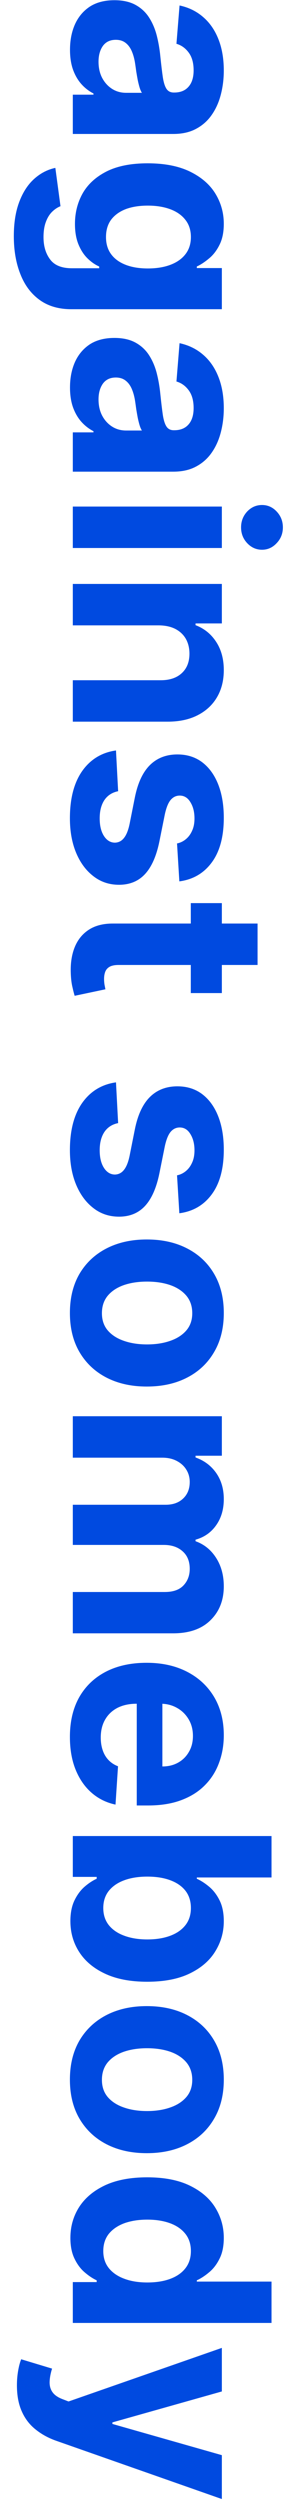
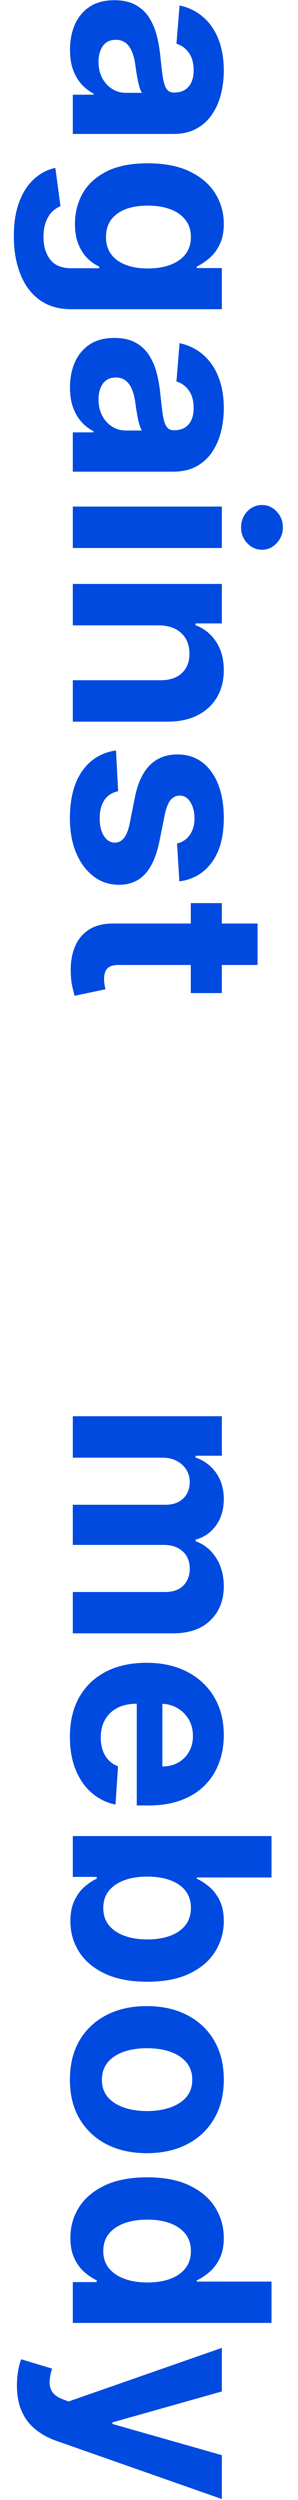
<svg xmlns="http://www.w3.org/2000/svg" width="19" height="159" viewBox="0 0 19 159" fill="none">
  <path d="M4.463 3.169C4.463 2.562 4.568 2.022 4.779 1.548C4.993 1.074 5.309 0.698 5.725 0.422C6.146 0.15 6.67 0.014 7.296 0.014C7.824 0.014 8.268 0.111 8.627 0.304C8.985 0.498 9.274 0.762 9.493 1.096C9.711 1.43 9.876 1.81 9.988 2.235C10.099 2.664 10.177 3.113 10.223 3.583C10.28 4.136 10.334 4.581 10.383 4.92C10.437 5.258 10.515 5.503 10.619 5.656C10.722 5.808 10.874 5.885 11.076 5.885H11.114C11.505 5.885 11.809 5.761 12.023 5.513C12.237 5.27 12.345 4.924 12.345 4.474C12.345 4 12.239 3.622 12.029 3.342C11.823 3.062 11.563 2.876 11.25 2.785L11.448 0.348C12.025 0.471 12.524 0.715 12.945 1.078C13.37 1.441 13.695 1.909 13.922 2.482C14.153 3.059 14.269 3.728 14.269 4.486C14.269 5.014 14.207 5.52 14.083 6.002C13.959 6.489 13.768 6.92 13.508 7.295C13.248 7.675 12.914 7.974 12.505 8.192C12.101 8.411 11.617 8.52 11.052 8.52H4.642V6.021H5.96V5.946C5.663 5.794 5.401 5.59 5.175 5.334C4.952 5.078 4.777 4.771 4.649 4.412C4.525 4.053 4.463 3.639 4.463 3.169ZM6.282 3.924C6.282 4.311 6.358 4.654 6.511 4.95C6.668 5.247 6.878 5.48 7.142 5.65C7.406 5.819 7.705 5.903 8.039 5.903H9.047C8.994 5.821 8.944 5.707 8.899 5.563C8.858 5.423 8.818 5.264 8.781 5.087C8.748 4.909 8.717 4.732 8.688 4.555C8.664 4.377 8.641 4.216 8.62 4.072C8.575 3.763 8.503 3.493 8.404 3.262C8.305 3.031 8.171 2.851 8.002 2.723C7.837 2.595 7.631 2.532 7.383 2.532C7.024 2.532 6.75 2.661 6.56 2.921C6.375 3.185 6.282 3.519 6.282 3.924Z" fill="#004AE0" />
  <path d="M0.881 15.02C0.881 14.166 0.999 13.434 1.234 12.824C1.465 12.217 1.78 11.735 2.18 11.376C2.58 11.017 3.03 10.784 3.529 10.677L3.857 13.114C3.667 13.189 3.49 13.306 3.325 13.467C3.16 13.628 3.028 13.84 2.929 14.104C2.826 14.372 2.774 14.698 2.774 15.082C2.774 15.655 2.914 16.127 3.195 16.498C3.471 16.874 3.935 17.061 4.587 17.061H6.325V16.95C6.061 16.835 5.812 16.661 5.577 16.43C5.342 16.2 5.15 15.902 5.001 15.54C4.853 15.177 4.779 14.744 4.779 14.24C4.779 13.527 4.944 12.877 5.273 12.292C5.608 11.71 6.117 11.246 6.802 10.9C7.49 10.557 8.361 10.386 9.412 10.386C10.489 10.386 11.388 10.562 12.11 10.912C12.831 11.263 13.372 11.729 13.73 12.31C14.089 12.896 14.269 13.537 14.269 14.234C14.269 14.766 14.178 15.212 13.996 15.57C13.819 15.929 13.596 16.218 13.328 16.437C13.064 16.659 12.805 16.831 12.549 16.95V17.049H14.145V19.666H4.55C3.741 19.666 3.065 19.468 2.521 19.072C1.976 18.676 1.568 18.128 1.296 17.427C1.019 16.729 0.881 15.927 0.881 15.02ZM6.758 15.076C6.758 15.5 6.863 15.859 7.074 16.152C7.288 16.449 7.593 16.676 7.989 16.833C8.389 16.993 8.868 17.074 9.425 17.074C9.981 17.074 10.464 16.995 10.872 16.839C11.285 16.682 11.604 16.455 11.831 16.158C12.058 15.861 12.171 15.5 12.171 15.076C12.171 14.643 12.054 14.277 11.819 13.981C11.588 13.684 11.266 13.459 10.854 13.306C10.441 13.154 9.965 13.077 9.425 13.077C8.876 13.077 8.402 13.154 8.002 13.306C7.606 13.463 7.299 13.688 7.08 13.981C6.865 14.277 6.758 14.643 6.758 15.076Z" fill="#004AE0" />
  <path d="M4.463 24.647C4.463 24.041 4.568 23.5 4.779 23.026C4.993 22.552 5.309 22.177 5.725 21.9C6.146 21.628 6.67 21.492 7.296 21.492C7.824 21.492 8.268 21.589 8.627 21.783C8.985 21.977 9.274 22.241 9.493 22.575C9.711 22.909 9.876 23.288 9.988 23.713C10.099 24.142 10.177 24.591 10.223 25.061C10.28 25.614 10.334 26.06 10.383 26.398C10.437 26.736 10.515 26.981 10.619 27.134C10.722 27.287 10.874 27.363 11.076 27.363H11.114C11.505 27.363 11.809 27.239 12.023 26.992C12.237 26.748 12.345 26.402 12.345 25.952C12.345 25.478 12.239 25.101 12.029 24.82C11.823 24.54 11.563 24.354 11.25 24.264L11.448 21.826C12.025 21.95 12.524 22.193 12.945 22.556C13.37 22.919 13.695 23.387 13.922 23.96C14.153 24.538 14.269 25.206 14.269 25.965C14.269 26.493 14.207 26.998 14.083 27.48C13.959 27.967 13.768 28.398 13.508 28.773C13.248 29.153 12.914 29.452 12.505 29.67C12.101 29.889 11.617 29.998 11.052 29.998H4.642L4.642 27.499H5.96V27.425C5.663 27.272 5.401 27.068 5.175 26.812C4.952 26.557 4.777 26.249 4.649 25.89C4.525 25.532 4.463 25.117 4.463 24.647ZM6.282 25.402C6.282 25.79 6.358 26.132 6.511 26.429C6.668 26.726 6.878 26.959 7.142 27.128C7.406 27.297 7.705 27.381 8.039 27.381H9.047C8.994 27.299 8.944 27.186 8.899 27.041C8.858 26.901 8.818 26.742 8.781 26.565C8.748 26.387 8.717 26.21 8.688 26.033C8.664 25.855 8.641 25.695 8.62 25.55C8.575 25.241 8.503 24.971 8.404 24.74C8.305 24.509 8.171 24.329 8.002 24.202C7.837 24.074 7.631 24.01 7.383 24.01C7.024 24.01 6.75 24.14 6.56 24.4C6.375 24.663 6.282 24.998 6.282 25.402Z" fill="#004AE0" />
  <path d="M4.642 32.217H14.145V34.853H4.642L4.642 32.217ZM15.37 33.541C15.37 33.149 15.5 32.813 15.759 32.533C16.023 32.256 16.339 32.118 16.706 32.118C17.069 32.118 17.38 32.256 17.64 32.533C17.904 32.813 18.036 33.149 18.036 33.541C18.036 33.933 17.904 34.267 17.64 34.543C17.38 34.824 17.069 34.964 16.706 34.964C16.339 34.964 16.023 34.824 15.759 34.543C15.5 34.267 15.37 33.933 15.37 33.541Z" fill="#004AE0" />
  <path d="M10.136 39.773H4.642L4.642 37.138L14.145 37.138V39.65H12.468V39.761C13.021 39.971 13.458 40.324 13.78 40.819C14.106 41.314 14.269 41.914 14.269 42.619C14.269 43.279 14.124 43.854 13.835 44.345C13.547 44.836 13.134 45.217 12.598 45.49C12.066 45.762 11.431 45.898 10.693 45.898H4.642L4.642 43.263H10.223C10.804 43.267 11.258 43.118 11.584 42.817C11.914 42.516 12.079 42.102 12.079 41.574C12.079 41.219 12.002 40.906 11.85 40.633C11.697 40.365 11.474 40.155 11.182 40.002C10.893 39.854 10.544 39.778 10.136 39.773Z" fill="#004AE0" />
  <path d="M11.435 56.056L11.287 53.643C11.493 53.602 11.678 53.513 11.844 53.377C12.013 53.241 12.147 53.061 12.246 52.839C12.349 52.62 12.4 52.358 12.4 52.053C12.4 51.645 12.314 51.3 12.14 51.02C11.971 50.739 11.745 50.599 11.46 50.599C11.233 50.599 11.041 50.69 10.885 50.871C10.728 51.053 10.602 51.364 10.507 51.806L10.161 53.525C9.971 54.449 9.666 55.138 9.245 55.592C8.825 56.045 8.272 56.272 7.587 56.272C6.964 56.272 6.418 56.089 5.948 55.721C5.478 55.359 5.111 54.859 4.847 54.224C4.587 53.593 4.457 52.865 4.457 52.041C4.457 50.783 4.719 49.78 5.243 49.034C5.77 48.292 6.488 47.856 7.395 47.729L7.532 50.321C7.148 50.399 6.855 50.589 6.653 50.89C6.455 51.191 6.356 51.577 6.356 52.047C6.356 52.509 6.445 52.88 6.622 53.16C6.804 53.445 7.037 53.589 7.321 53.593C7.56 53.589 7.756 53.488 7.909 53.29C8.066 53.092 8.185 52.787 8.268 52.375L8.596 50.729C8.781 49.801 9.103 49.11 9.561 48.657C10.018 48.207 10.602 47.982 11.312 47.982C11.922 47.982 12.448 48.147 12.889 48.477C13.33 48.811 13.671 49.279 13.91 49.882C14.149 50.488 14.269 51.197 14.269 52.01C14.269 53.21 14.015 54.154 13.508 54.843C13 55.536 12.31 55.94 11.435 56.056Z" fill="#004AE0" />
  <path d="M14.145 63.16H12.165L12.165 57.438H14.145V63.16ZM16.422 58.737V61.372H7.562C7.319 61.372 7.129 61.409 6.993 61.484C6.861 61.558 6.769 61.661 6.715 61.793C6.661 61.929 6.635 62.086 6.635 62.263C6.635 62.387 6.645 62.511 6.665 62.634C6.69 62.758 6.709 62.853 6.721 62.919L4.76 63.333C4.719 63.201 4.671 63.016 4.618 62.777C4.56 62.537 4.525 62.247 4.513 61.904C4.488 61.269 4.572 60.712 4.766 60.234C4.96 59.76 5.261 59.391 5.669 59.127C6.078 58.863 6.593 58.733 7.216 58.737H16.422Z" fill="#004AE0" />
-   <path d="M11.435 77.164L11.287 74.751C11.493 74.71 11.678 74.621 11.844 74.485C12.013 74.349 12.147 74.169 12.246 73.947C12.349 73.728 12.4 73.466 12.4 73.161C12.4 72.753 12.314 72.408 12.14 72.128C11.971 71.847 11.745 71.707 11.46 71.707C11.233 71.707 11.041 71.798 10.885 71.979C10.728 72.161 10.602 72.472 10.507 72.913L10.161 74.633C9.971 75.557 9.666 76.246 9.245 76.7C8.825 77.153 8.272 77.38 7.587 77.38C6.964 77.38 6.418 77.197 5.948 76.83C5.478 76.467 5.111 75.968 4.847 75.332C4.587 74.701 4.457 73.974 4.457 73.149C4.457 71.891 4.719 70.888 5.243 70.142C5.77 69.4 6.488 68.965 7.395 68.837L7.532 71.429C7.148 71.507 6.855 71.697 6.653 71.998C6.455 72.299 6.356 72.685 6.356 73.155C6.356 73.617 6.445 73.988 6.622 74.268C6.804 74.553 7.037 74.697 7.321 74.701C7.56 74.697 7.756 74.596 7.909 74.398C8.066 74.2 8.185 73.895 8.268 73.483L8.596 71.837C8.781 70.909 9.103 70.218 9.561 69.765C10.018 69.315 10.602 69.09 11.312 69.09C11.922 69.09 12.448 69.255 12.889 69.585C13.33 69.919 13.671 70.387 13.91 70.99C14.149 71.596 14.269 72.305 14.269 73.118C14.269 74.318 14.015 75.262 13.508 75.951C13 76.644 12.31 77.048 11.435 77.164Z" fill="#004AE0" />
-   <path d="M4.457 83.507C4.457 82.546 4.661 81.715 5.069 81.014C5.482 80.317 6.055 79.779 6.789 79.4C7.527 79.02 8.383 78.83 9.357 78.83C10.338 78.83 11.196 79.02 11.93 79.4C12.668 79.779 13.242 80.317 13.65 81.014C14.062 81.715 14.269 82.546 14.269 83.507C14.269 84.468 14.062 85.297 13.65 85.994C13.242 86.695 12.668 87.236 11.93 87.615C11.196 87.995 10.338 88.184 9.357 88.184C8.383 88.184 7.527 87.995 6.789 87.615C6.055 87.236 5.482 86.695 5.069 85.994C4.661 85.297 4.457 84.468 4.457 83.507ZM6.498 83.52C6.498 83.957 6.622 84.322 6.87 84.615C7.121 84.907 7.463 85.128 7.897 85.277C8.33 85.429 8.822 85.505 9.375 85.505C9.928 85.505 10.421 85.429 10.854 85.277C11.287 85.128 11.629 84.907 11.881 84.615C12.132 84.322 12.258 83.957 12.258 83.52C12.258 83.078 12.132 82.707 11.881 82.406C11.629 82.109 11.287 81.884 10.854 81.732C10.421 81.583 9.928 81.509 9.375 81.509C8.822 81.509 8.33 81.583 7.897 81.732C7.463 81.884 7.121 82.109 6.87 82.406C6.622 82.707 6.498 83.078 6.498 83.52Z" fill="#004AE0" />
  <path d="M4.642 90.072H14.145L14.145 92.584H12.468V92.695C13.025 92.893 13.464 93.223 13.786 93.685C14.108 94.147 14.269 94.7 14.269 95.343C14.269 95.995 14.106 96.549 13.78 97.007C13.458 97.465 13.021 97.77 12.468 97.923V98.022C13.013 98.216 13.448 98.566 13.774 99.073C14.104 99.585 14.269 100.189 14.269 100.886C14.269 101.773 13.986 102.492 13.421 103.045C12.86 103.602 12.064 103.88 11.033 103.88H4.642V101.251H10.513C11.041 101.251 11.437 101.111 11.701 100.83C11.965 100.55 12.097 100.199 12.097 99.779C12.097 99.3 11.945 98.927 11.639 98.659C11.338 98.391 10.94 98.257 10.445 98.257H4.642V95.702H10.569C11.035 95.702 11.406 95.568 11.683 95.3C11.959 95.036 12.097 94.687 12.097 94.254C12.097 93.961 12.023 93.697 11.874 93.462C11.73 93.231 11.526 93.048 11.262 92.912C11.002 92.776 10.697 92.708 10.346 92.708H4.642V90.072Z" fill="#004AE0" />
  <path d="M4.457 110.467C4.457 109.489 4.655 108.648 5.051 107.943C5.451 107.242 6.016 106.701 6.746 106.322C7.48 105.942 8.348 105.753 9.35 105.753C10.328 105.753 11.186 105.942 11.924 106.322C12.662 106.701 13.238 107.235 13.65 107.924C14.062 108.617 14.269 109.43 14.269 110.362C14.269 110.988 14.168 111.572 13.966 112.112C13.768 112.657 13.469 113.131 13.068 113.535C12.668 113.944 12.165 114.261 11.559 114.488C10.957 114.715 10.252 114.828 9.443 114.828H8.719L8.719 106.804H10.353V112.347C10.732 112.347 11.068 112.265 11.361 112.1C11.654 111.935 11.883 111.706 12.048 111.413C12.217 111.125 12.301 110.788 12.301 110.405C12.301 110.005 12.209 109.65 12.023 109.341C11.841 109.036 11.596 108.796 11.287 108.623C10.982 108.45 10.641 108.361 10.266 108.357H8.713C8.243 108.357 7.837 108.444 7.494 108.617C7.152 108.794 6.888 109.044 6.703 109.366C6.517 109.687 6.424 110.069 6.424 110.51C6.424 110.803 6.465 111.071 6.548 111.314C6.63 111.558 6.754 111.766 6.919 111.939C7.084 112.112 7.286 112.244 7.525 112.335L7.365 114.773C6.779 114.649 6.267 114.395 5.83 114.012C5.397 113.632 5.059 113.141 4.816 112.539C4.576 111.941 4.457 111.25 4.457 110.467Z" fill="#004AE0" />
  <path d="M4.642 116.772H17.312V119.407H12.549V119.488C12.805 119.603 13.064 119.77 13.328 119.989C13.596 120.211 13.819 120.5 13.996 120.855C14.178 121.214 14.269 121.659 14.269 122.191C14.269 122.884 14.087 123.523 13.724 124.109C13.365 124.695 12.823 125.163 12.097 125.513C11.375 125.864 10.47 126.039 9.381 126.039C8.321 126.039 7.426 125.868 6.696 125.526C5.97 125.187 5.42 124.725 5.045 124.14C4.673 123.558 4.488 122.907 4.488 122.185C4.488 121.674 4.572 121.238 4.741 120.88C4.911 120.525 5.123 120.234 5.379 120.007C5.638 119.78 5.9 119.607 6.164 119.488V119.37H4.642V116.772ZM9.394 119.352C8.829 119.352 8.336 119.43 7.915 119.587C7.494 119.743 7.167 119.97 6.931 120.267C6.7 120.564 6.585 120.925 6.585 121.35C6.585 121.779 6.703 122.142 6.938 122.439C7.177 122.736 7.507 122.96 7.927 123.113C8.352 123.27 8.841 123.348 9.394 123.348C9.942 123.348 10.425 123.272 10.841 123.119C11.258 122.966 11.584 122.742 11.819 122.445C12.054 122.148 12.171 121.783 12.171 121.35C12.171 120.921 12.058 120.558 11.831 120.261C11.604 119.968 11.283 119.743 10.866 119.587C10.45 119.43 9.959 119.352 9.394 119.352Z" fill="#004AE0" />
  <path d="M4.457 132.265C4.457 131.304 4.661 130.473 5.069 129.772C5.482 129.075 6.055 128.537 6.789 128.157C7.527 127.778 8.383 127.588 9.357 127.588C10.338 127.588 11.196 127.778 11.93 128.157C12.668 128.537 13.242 129.075 13.65 129.772C14.062 130.473 14.269 131.304 14.269 132.265C14.269 133.226 14.062 134.055 13.65 134.752C13.242 135.453 12.668 135.994 11.93 136.373C11.196 136.752 10.338 136.942 9.357 136.942C8.383 136.942 7.527 136.752 6.789 136.373C6.055 135.994 5.482 135.453 5.069 134.752C4.661 134.055 4.457 133.226 4.457 132.265ZM6.498 132.278C6.498 132.715 6.622 133.08 6.87 133.373C7.121 133.665 7.463 133.886 7.897 134.035C8.33 134.187 8.822 134.263 9.375 134.263C9.928 134.263 10.421 134.187 10.854 134.035C11.287 133.886 11.629 133.665 11.881 133.373C12.132 133.08 12.258 132.715 12.258 132.278C12.258 131.836 12.132 131.465 11.881 131.164C11.629 130.867 11.287 130.642 10.854 130.49C10.421 130.341 9.928 130.267 9.375 130.267C8.822 130.267 8.33 130.341 7.897 130.49C7.463 130.642 7.121 130.867 6.87 131.164C6.622 131.465 6.498 131.836 6.498 132.278Z" fill="#004AE0" />
  <path d="M4.488 142.332C4.488 141.61 4.673 140.956 5.045 140.37C5.42 139.789 5.97 139.327 6.696 138.985C7.426 138.646 8.321 138.477 9.381 138.477C10.47 138.477 11.375 138.653 12.097 139.003C12.823 139.354 13.365 139.82 13.724 140.401C14.087 140.987 14.269 141.628 14.269 142.325C14.269 142.857 14.178 143.301 13.996 143.655C13.819 144.014 13.596 144.303 13.328 144.522C13.064 144.744 12.805 144.913 12.549 145.029V145.109H17.312V147.739H4.642V145.14H6.164V145.029C5.9 144.905 5.638 144.73 5.379 144.503C5.123 144.28 4.911 143.99 4.741 143.631C4.572 143.276 4.488 142.843 4.488 142.332ZM6.585 143.167C6.585 143.592 6.7 143.95 6.931 144.243C7.167 144.54 7.494 144.767 7.915 144.924C8.336 145.085 8.829 145.165 9.394 145.165C9.959 145.165 10.45 145.087 10.866 144.93C11.283 144.773 11.604 144.546 11.831 144.249C12.058 143.952 12.171 143.592 12.171 143.167C12.171 142.734 12.054 142.369 11.819 142.072C11.584 141.775 11.258 141.55 10.841 141.397C10.425 141.245 9.942 141.168 9.394 141.168C8.841 141.168 8.352 141.245 7.927 141.397C7.507 141.554 7.177 141.779 6.938 142.072C6.703 142.369 6.585 142.734 6.585 143.167Z" fill="#004AE0" />
  <path d="M1.079 151.707C1.079 151.373 1.106 151.059 1.159 150.766C1.209 150.478 1.273 150.238 1.351 150.049L3.319 150.643C3.224 150.952 3.172 151.23 3.164 151.478C3.156 151.729 3.213 151.946 3.337 152.127C3.461 152.313 3.671 152.463 3.968 152.579L4.37 152.734L14.145 149.325V152.096L7.167 154.064V154.163L14.145 156.148V158.939L3.616 155.245C3.104 155.068 2.659 154.827 2.279 154.521C1.896 154.22 1.601 153.839 1.395 153.377C1.184 152.915 1.079 152.358 1.079 151.707Z" fill="#004AE0" />
</svg>